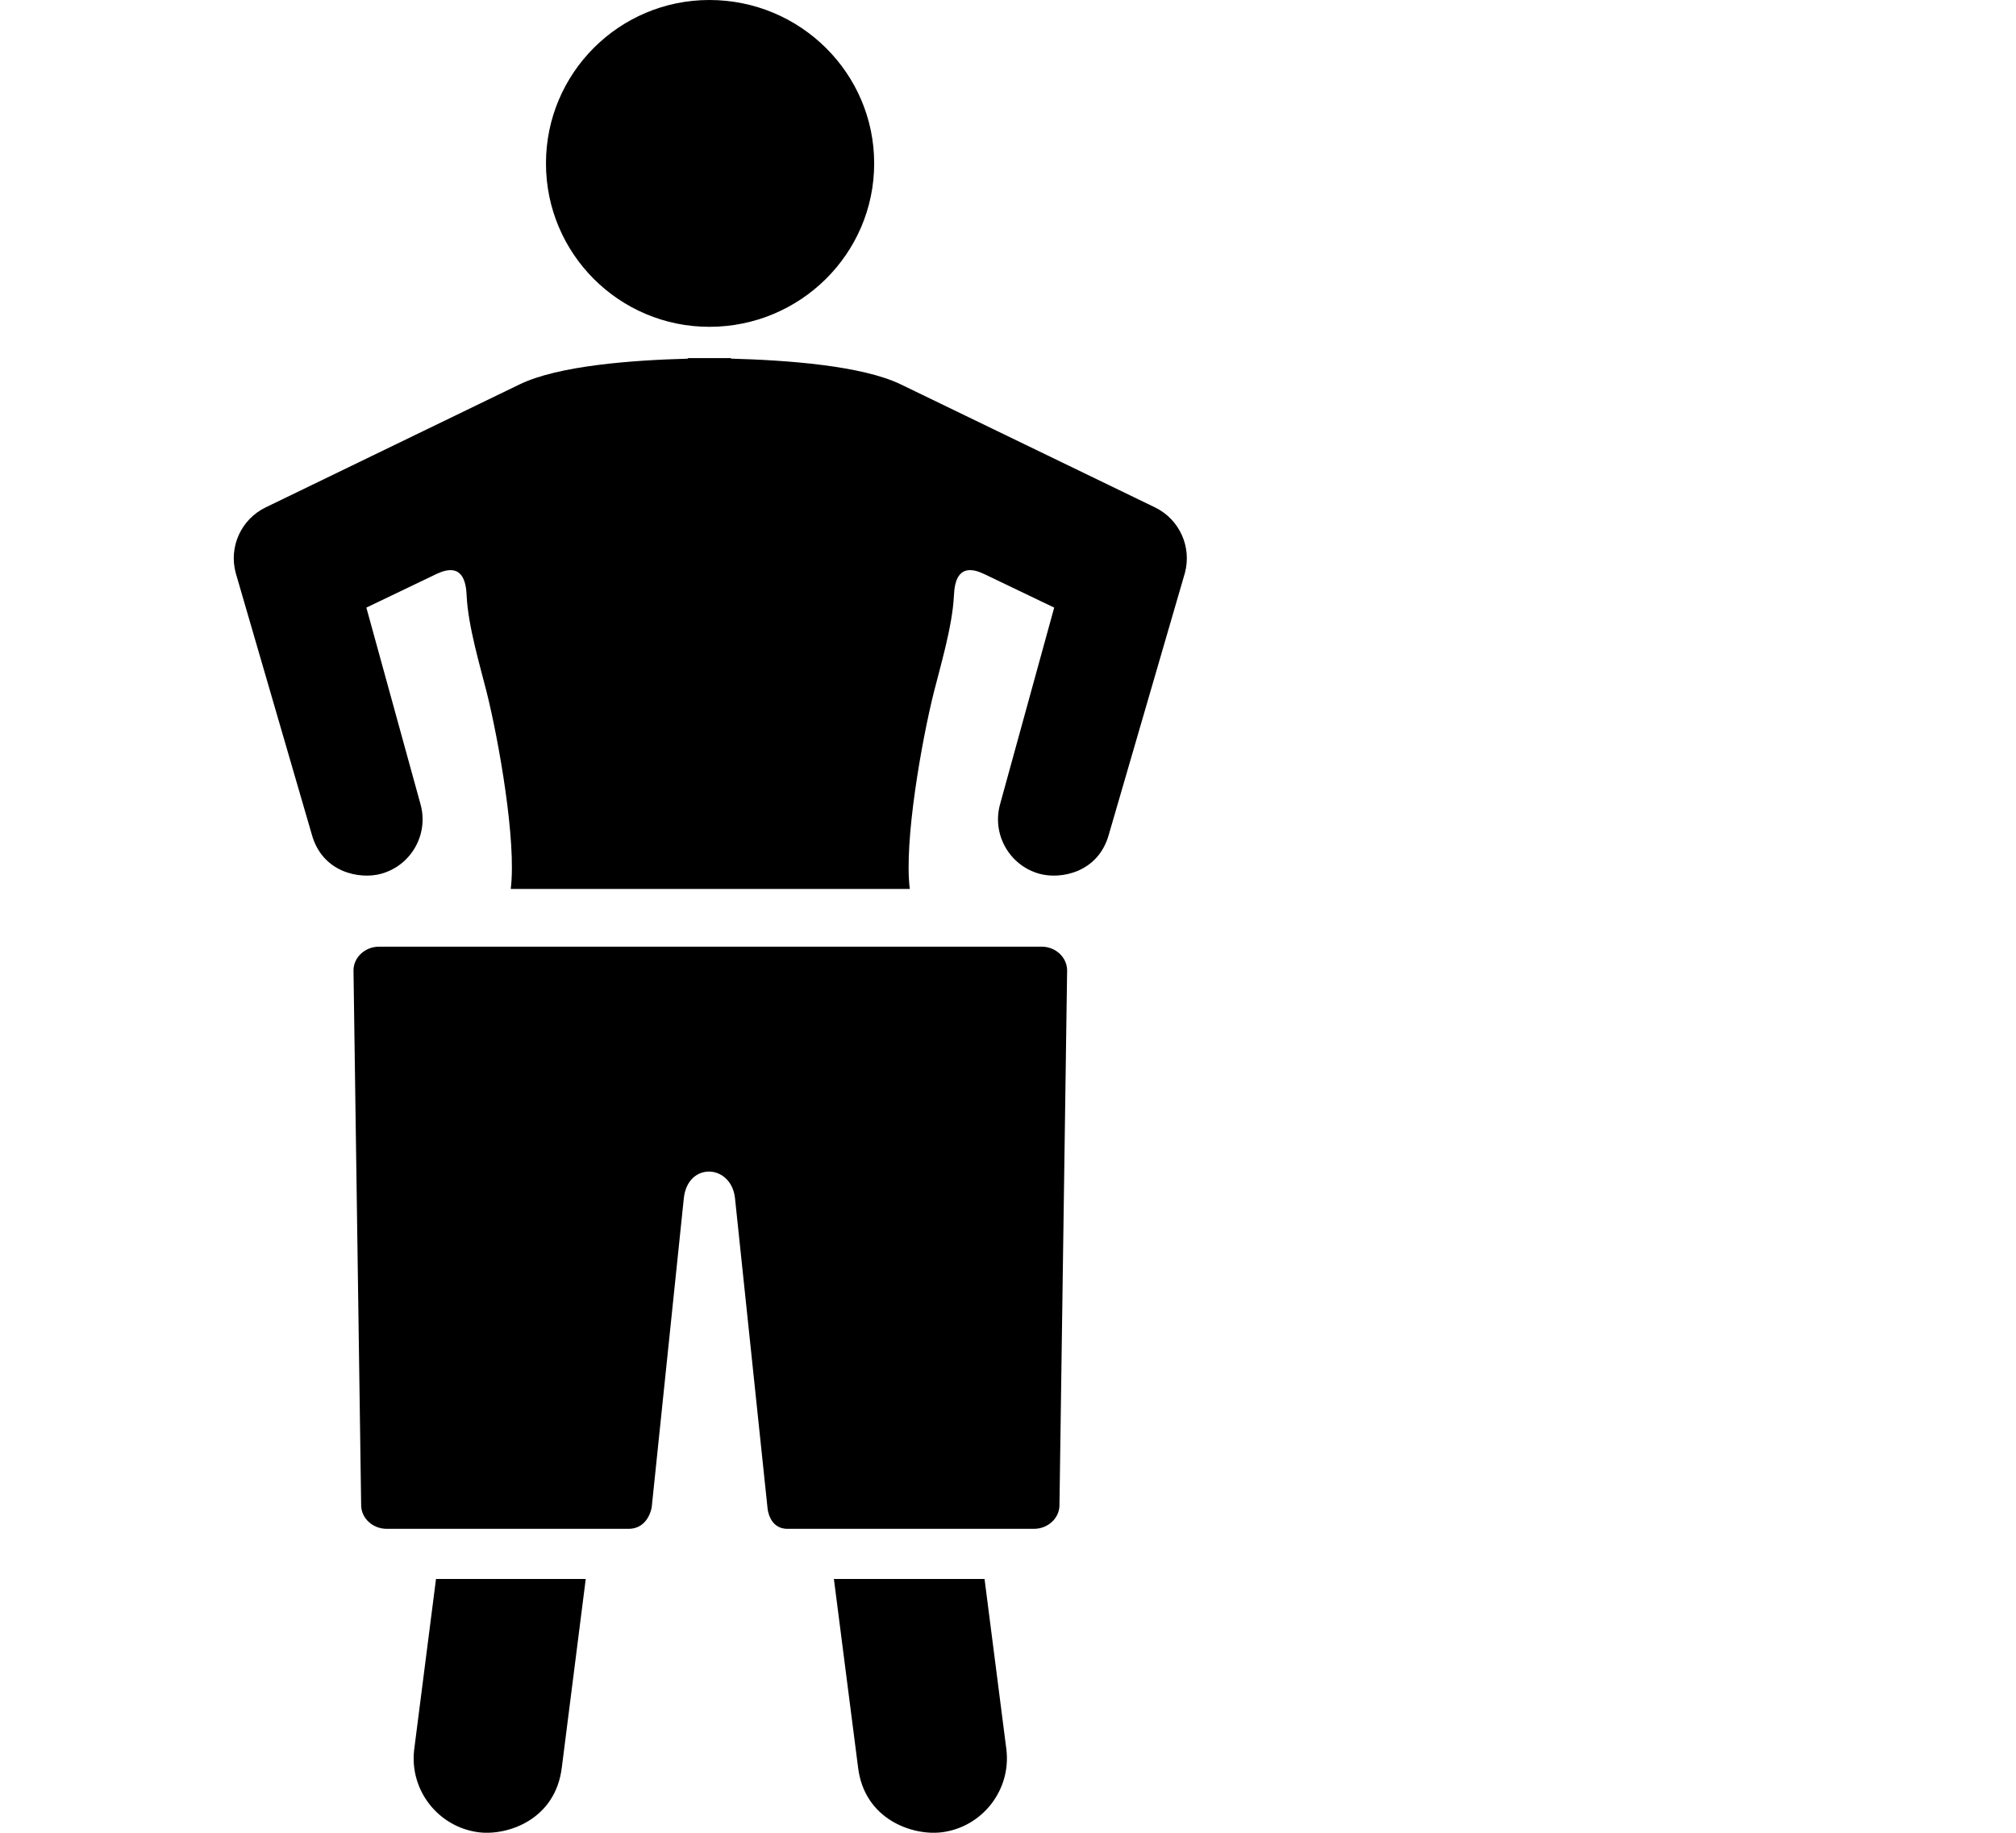
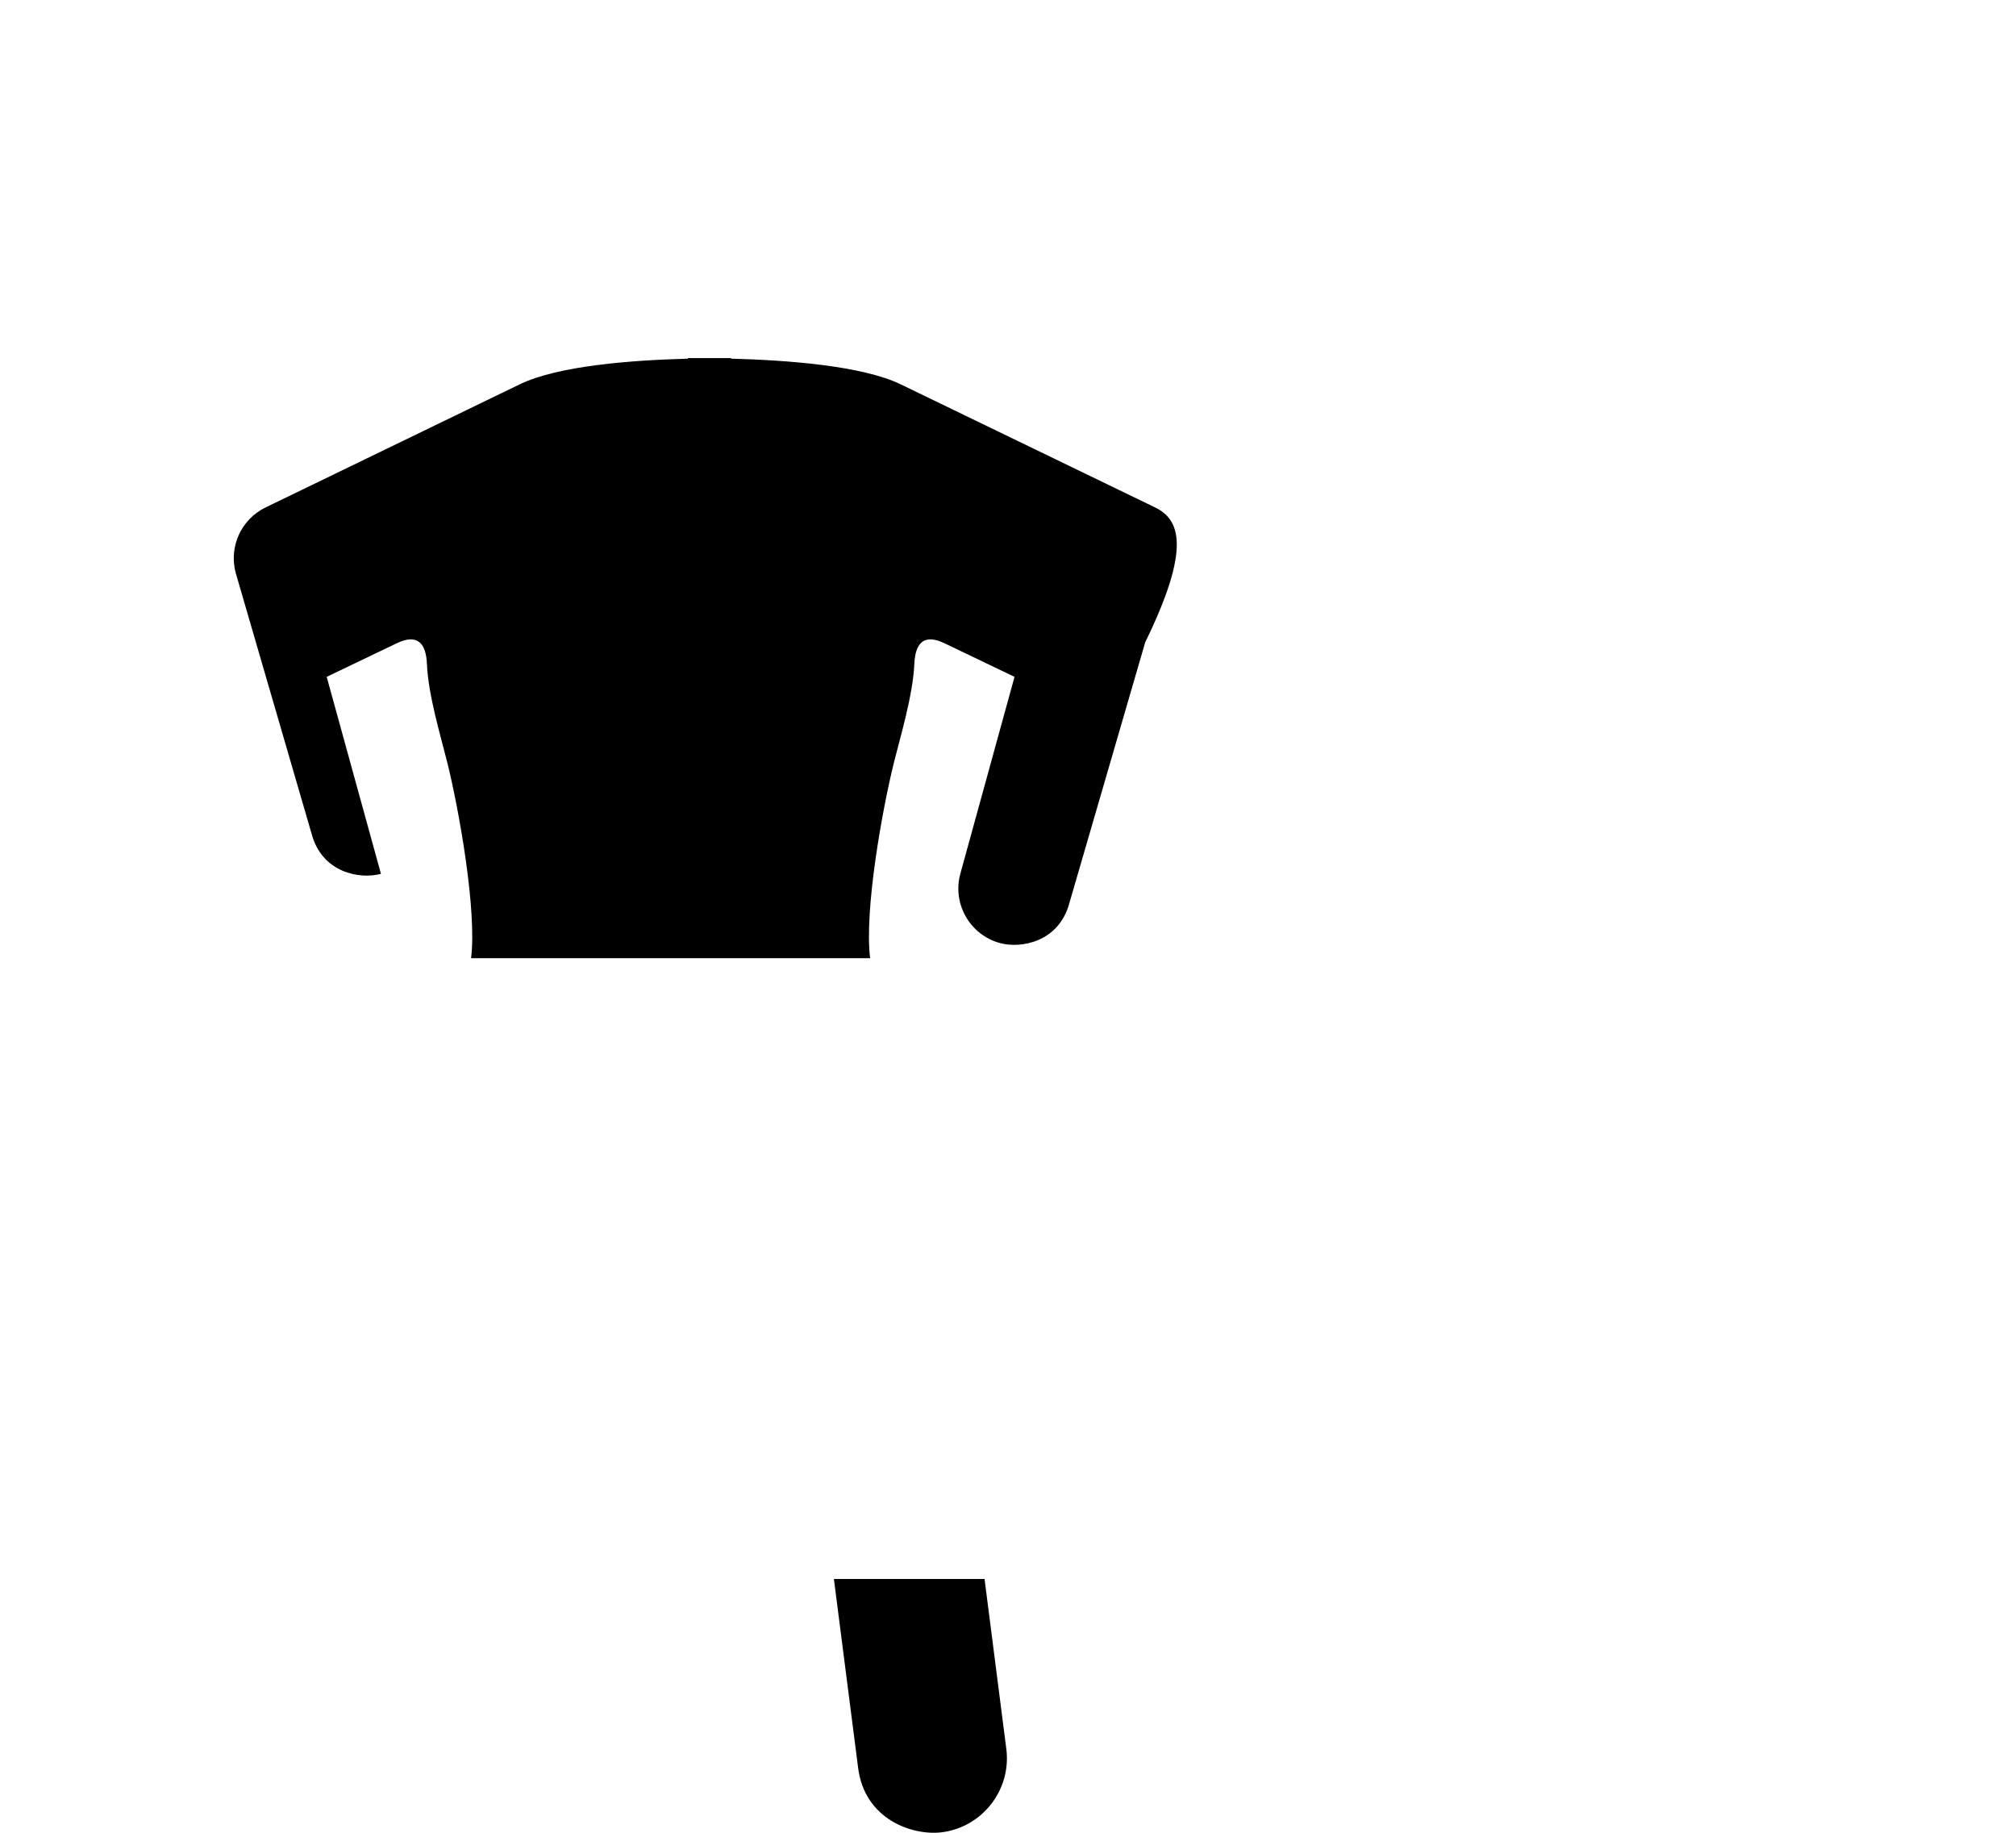
<svg xmlns="http://www.w3.org/2000/svg" version="1.1" id="Weight" x="0px" y="0px" width="55px" height="50px" viewBox="0 0 55 50" enable-background="new 0 0 55 50" xml:space="preserve">
  <g>
-     <path d="M31.51,13.842l-6.923-3.35c-1.07-0.522-3.134-0.667-4.644-0.708V9.77c-0.172,0-1.006,0-1.177,0l-0.002,0.015   c-1.494,0.04-3.539,0.186-4.602,0.708l-6.916,3.35c-0.666,0.322-1.008,1.074-0.815,1.788l2.073,7.125   c0.286,1.055,1.313,1.239,1.889,1.083c0.819-0.223,1.305-1.068,1.082-1.889l-1.48-5.374c0,0,1.201-0.575,1.906-0.914   c0.705-0.338,0.813,0.192,0.83,0.583c0.037,0.837,0.377,1.958,0.549,2.649c0.324,1.297,0.816,4.061,0.654,5.357   c1.452,0,9.419,0,10.887,0c-0.164-1.297,0.33-4.061,0.654-5.357c0.172-0.69,0.511-1.812,0.55-2.649   c0.018-0.392,0.124-0.921,0.829-0.583s1.906,0.914,1.906,0.914l-1.479,5.374c-0.222,0.82,0.263,1.666,1.083,1.889   c0.572,0.156,1.603-0.028,1.89-1.083l2.072-7.125C32.518,14.916,32.176,14.165,31.51,13.842z" />
-     <path d="M19.353,0c2.48,0,4.496,1.996,4.496,4.458s-2.016,4.458-4.496,4.458c-2.462,0-4.458-1.996-4.458-4.458S16.891,0,19.353,0z" />
+     <path d="M31.51,13.842l-6.923-3.35c-1.07-0.522-3.134-0.667-4.644-0.708V9.77c-0.172,0-1.006,0-1.177,0l-0.002,0.015   c-1.494,0.04-3.539,0.186-4.602,0.708l-6.916,3.35c-0.666,0.322-1.008,1.074-0.815,1.788l2.073,7.125   c0.286,1.055,1.313,1.239,1.889,1.083l-1.48-5.374c0,0,1.201-0.575,1.906-0.914   c0.705-0.338,0.813,0.192,0.83,0.583c0.037,0.837,0.377,1.958,0.549,2.649c0.324,1.297,0.816,4.061,0.654,5.357   c1.452,0,9.419,0,10.887,0c-0.164-1.297,0.33-4.061,0.654-5.357c0.172-0.69,0.511-1.812,0.55-2.649   c0.018-0.392,0.124-0.921,0.829-0.583s1.906,0.914,1.906,0.914l-1.479,5.374c-0.222,0.82,0.263,1.666,1.083,1.889   c0.572,0.156,1.603-0.028,1.89-1.083l2.072-7.125C32.518,14.916,32.176,14.165,31.51,13.842z" />
    <g>
-       <path d="M11.895,43.076l-0.596,4.658c-0.131,1.108,0.664,2.121,1.775,2.254c0.78,0.092,2.084-0.346,2.254-1.776l0.652-5.136    H11.895z" />
      <path d="M26.86,43.076h-4.11l0.659,5.136c0.171,1.431,1.489,1.868,2.271,1.776c1.111-0.133,1.906-1.146,1.777-2.254L26.86,43.076z    " />
    </g>
    <g>
-       <path d="M28.418,25.826H10.341c-0.383,0-0.697,0.293-0.697,0.648l0.209,14.588c0,0.354,0.314,0.646,0.697,0.646    c0,0,6.048,0,6.597,0s0.633-0.59,0.633-0.59l0.876-8.431c0.107-0.996,1.292-0.938,1.396,0l0.888,8.459c0,0,0.04,0.562,0.542,0.562    s6.726,0,6.726,0c0.383,0,0.696-0.292,0.696-0.646l0.209-14.586C29.113,26.119,28.801,25.826,28.418,25.826z" />
-     </g>
+       </g>
  </g>
</svg>